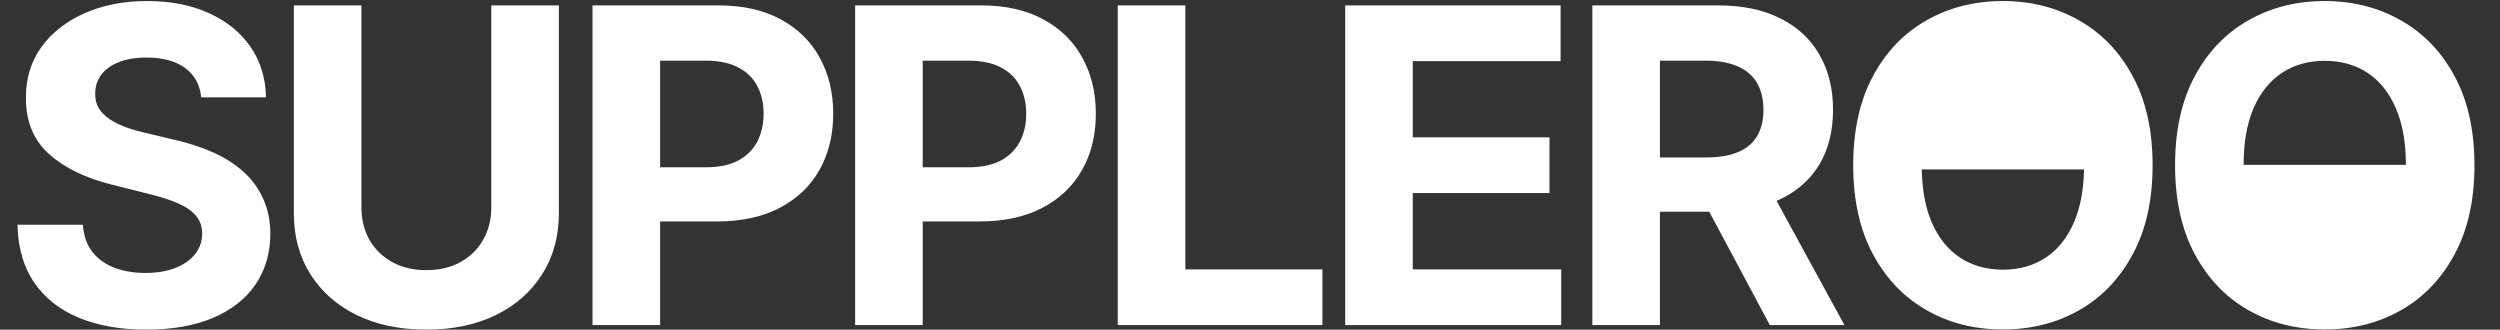
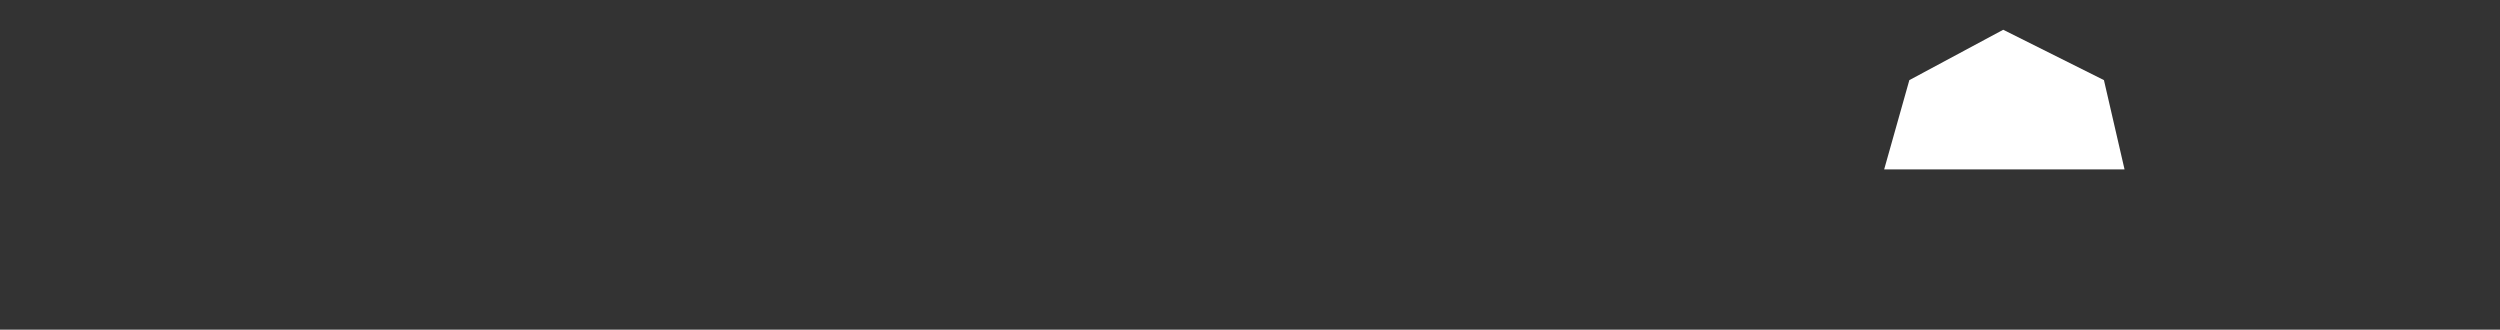
<svg xmlns="http://www.w3.org/2000/svg" width="546" height="72" viewBox="0 0 546 72" fill="none">
  <rect x="0" y="0" width="546" height="72" fill="#333333" stroke="none" />
-   <path d="M43.943 21.261C43.67 18.511 42.5 16.375 40.432 14.852C38.364 13.329 35.557 12.568 32.011 12.568C29.602 12.568 27.568 12.909 25.909 13.591C24.25 14.25 22.977 15.171 22.091 16.352C21.227 17.534 20.796 18.875 20.796 20.375C20.75 21.625 21.011 22.716 21.579 23.648C22.171 24.579 22.977 25.386 24 26.068C25.023 26.727 26.204 27.307 27.546 27.807C28.886 28.284 30.318 28.693 31.841 29.034L38.114 30.534C41.159 31.216 43.955 32.125 46.5 33.261C49.045 34.398 51.25 35.795 53.114 37.455C54.977 39.114 56.42 41.068 57.443 43.318C58.489 45.568 59.023 48.148 59.045 51.057C59.023 55.33 57.932 59.034 55.773 62.17C53.636 65.284 50.545 67.704 46.5 69.432C42.477 71.136 37.625 71.989 31.943 71.989C26.307 71.989 21.398 71.125 17.216 69.398C13.057 67.671 9.807 65.114 7.466 61.727C5.148 58.318 3.932 54.102 3.818 49.08H18.102C18.261 51.42 18.932 53.375 20.114 54.943C21.318 56.489 22.921 57.659 24.921 58.455C26.943 59.227 29.227 59.614 31.773 59.614C34.273 59.614 36.443 59.25 38.284 58.523C40.148 57.795 41.591 56.784 42.614 55.489C43.636 54.193 44.148 52.705 44.148 51.023C44.148 49.455 43.682 48.136 42.75 47.068C41.841 46 40.5 45.091 38.727 44.341C36.977 43.591 34.83 42.909 32.284 42.295L24.682 40.386C18.796 38.955 14.148 36.716 10.739 33.67C7.33 30.625 5.636 26.523 5.659 21.364C5.636 17.136 6.761 13.443 9.034 10.284C11.329 7.125 14.477 4.659 18.477 2.886C22.477 1.114 27.023 0.227 32.114 0.227C37.295 0.227 41.818 1.114 45.682 2.886C49.568 4.659 52.591 7.125 54.75 10.284C56.909 13.443 58.023 17.102 58.091 21.261H43.943ZM107.299 1.182H122.061V46.523C122.061 51.614 120.845 56.068 118.413 59.886C116.004 63.705 112.629 66.682 108.288 68.818C103.947 70.932 98.89 71.989 93.118 71.989C87.322 71.989 82.254 70.932 77.913 68.818C73.572 66.682 70.197 63.705 67.788 59.886C65.379 56.068 64.174 51.614 64.174 46.523V1.182H78.936V45.261C78.936 47.92 79.515 50.284 80.674 52.352C81.856 54.42 83.515 56.045 85.652 57.227C87.788 58.409 90.277 59 93.118 59C95.981 59 98.47 58.409 100.584 57.227C102.72 56.045 104.368 54.42 105.527 52.352C106.709 50.284 107.299 47.92 107.299 45.261V1.182ZM129.406 71V1.182H156.951C162.247 1.182 166.758 2.193 170.485 4.216C174.213 6.216 177.053 9 179.008 12.568C180.985 16.114 181.974 20.204 181.974 24.841C181.974 29.477 180.974 33.568 178.974 37.114C176.974 40.659 174.076 43.42 170.281 45.398C166.508 47.375 161.94 48.364 156.576 48.364H139.019V36.534H154.19C157.031 36.534 159.372 36.045 161.213 35.068C163.076 34.068 164.463 32.693 165.372 30.943C166.303 29.171 166.769 27.136 166.769 24.841C166.769 22.523 166.303 20.5 165.372 18.773C164.463 17.023 163.076 15.671 161.213 14.716C159.349 13.739 156.985 13.25 154.122 13.25H144.167V71H129.406ZM186.762 71V1.182H214.307C219.603 1.182 224.114 2.193 227.841 4.216C231.569 6.216 234.41 9 236.364 12.568C238.341 16.114 239.33 20.204 239.33 24.841C239.33 29.477 238.33 33.568 236.33 37.114C234.33 40.659 231.432 43.42 227.637 45.398C223.864 47.375 219.296 48.364 213.932 48.364H196.376V36.534H211.546C214.387 36.534 216.728 36.045 218.569 35.068C220.432 34.068 221.819 32.693 222.728 30.943C223.66 29.171 224.126 27.136 224.126 24.841C224.126 22.523 223.66 20.5 222.728 18.773C221.819 17.023 220.432 15.671 218.569 14.716C216.705 13.739 214.341 13.25 211.478 13.25H201.523V71H186.762ZM244.118 71V1.182H258.88V58.83H288.811V71H244.118ZM293.787 71V1.182H340.832V13.352H308.548V29.989H338.412V42.159H308.548V58.83H340.969V71H293.787ZM347.768 71V1.182H375.314C380.586 1.182 385.086 2.125 388.814 4.011C392.564 5.875 395.416 8.523 397.37 11.954C399.348 15.364 400.336 19.375 400.336 23.989C400.336 28.625 399.336 32.614 397.336 35.955C395.336 39.273 392.439 41.818 388.643 43.591C384.87 45.364 380.302 46.25 374.939 46.25H356.495V34.386H372.552C375.37 34.386 377.711 34 379.575 33.227C381.439 32.455 382.825 31.296 383.734 29.75C384.666 28.204 385.132 26.284 385.132 23.989C385.132 21.671 384.666 19.716 383.734 18.125C382.825 16.534 381.427 15.329 379.541 14.511C377.677 13.671 375.325 13.25 372.484 13.25H362.53V71H347.768ZM385.473 39.227L402.825 71H386.53L369.552 39.227H385.473ZM470.127 36.091C470.127 43.705 468.684 50.182 465.798 55.523C462.934 60.864 459.025 64.943 454.07 67.761C449.139 70.557 443.593 71.954 437.434 71.954C431.23 71.954 425.661 70.546 420.73 67.727C415.798 64.909 411.9 60.83 409.036 55.489C406.173 50.148 404.741 43.682 404.741 36.091C404.741 28.477 406.173 22 409.036 16.659C411.9 11.318 415.798 7.25 420.73 4.455C425.661 1.636 431.23 0.227 437.434 0.227C443.593 0.227 449.139 1.636 454.07 4.455C459.025 7.25 462.934 11.318 465.798 16.659C468.684 22 470.127 28.477 470.127 36.091ZM455.161 36.091C455.161 31.159 454.423 27 452.945 23.614C451.491 20.227 449.434 17.659 446.775 15.909C444.116 14.159 441.002 13.284 437.434 13.284C433.866 13.284 430.752 14.159 428.093 15.909C425.434 17.659 423.366 20.227 421.889 23.614C420.434 27 419.707 31.159 419.707 36.091C419.707 41.023 420.434 45.182 421.889 48.568C423.366 51.955 425.434 54.523 428.093 56.273C430.752 58.023 433.866 58.898 437.434 58.898C441.002 58.898 444.116 58.023 446.775 56.273C449.434 54.523 451.491 51.955 452.945 48.568C454.423 45.182 455.161 41.023 455.161 36.091ZM540.421 36.091C540.421 43.705 538.978 50.182 536.091 55.523C533.228 60.864 529.319 64.943 524.364 67.761C519.432 70.557 513.887 71.954 507.728 71.954C501.523 71.954 495.955 70.546 491.023 67.727C486.091 64.909 482.194 60.83 479.33 55.489C476.466 50.148 475.035 43.682 475.035 36.091C475.035 28.477 476.466 22 479.33 16.659C482.194 11.318 486.091 7.25 491.023 4.455C495.955 1.636 501.523 0.227 507.728 0.227C513.887 0.227 519.432 1.636 524.364 4.455C529.319 7.25 533.228 11.318 536.091 16.659C538.978 22 540.421 28.477 540.421 36.091ZM525.455 36.091C525.455 31.159 524.716 27 523.239 23.614C521.785 20.227 519.728 17.659 517.069 15.909C514.41 14.159 511.296 13.284 507.728 13.284C504.16 13.284 501.046 14.159 498.387 15.909C495.728 17.659 493.66 20.227 492.182 23.614C490.728 27 490.001 31.159 490.001 36.091C490.001 41.023 490.728 45.182 492.182 48.568C493.66 51.955 495.728 54.523 498.387 56.273C501.046 58.023 504.16 58.898 507.728 58.898C511.296 58.898 514.41 58.023 517.069 56.273C519.728 54.523 521.785 51.955 523.239 48.568C524.716 45.182 525.455 41.023 525.455 36.091Z" fill="white" />
  <path d="M459.5 17.5L464 37H411.5L417 17.5L437.5 6.5L459.5 17.5Z" fill="white" />
-   <path d="M486.5 55.5L482 36L534.5 36L529 55.5L508.5 66.5L486.5 55.5Z" fill="white" />
</svg>